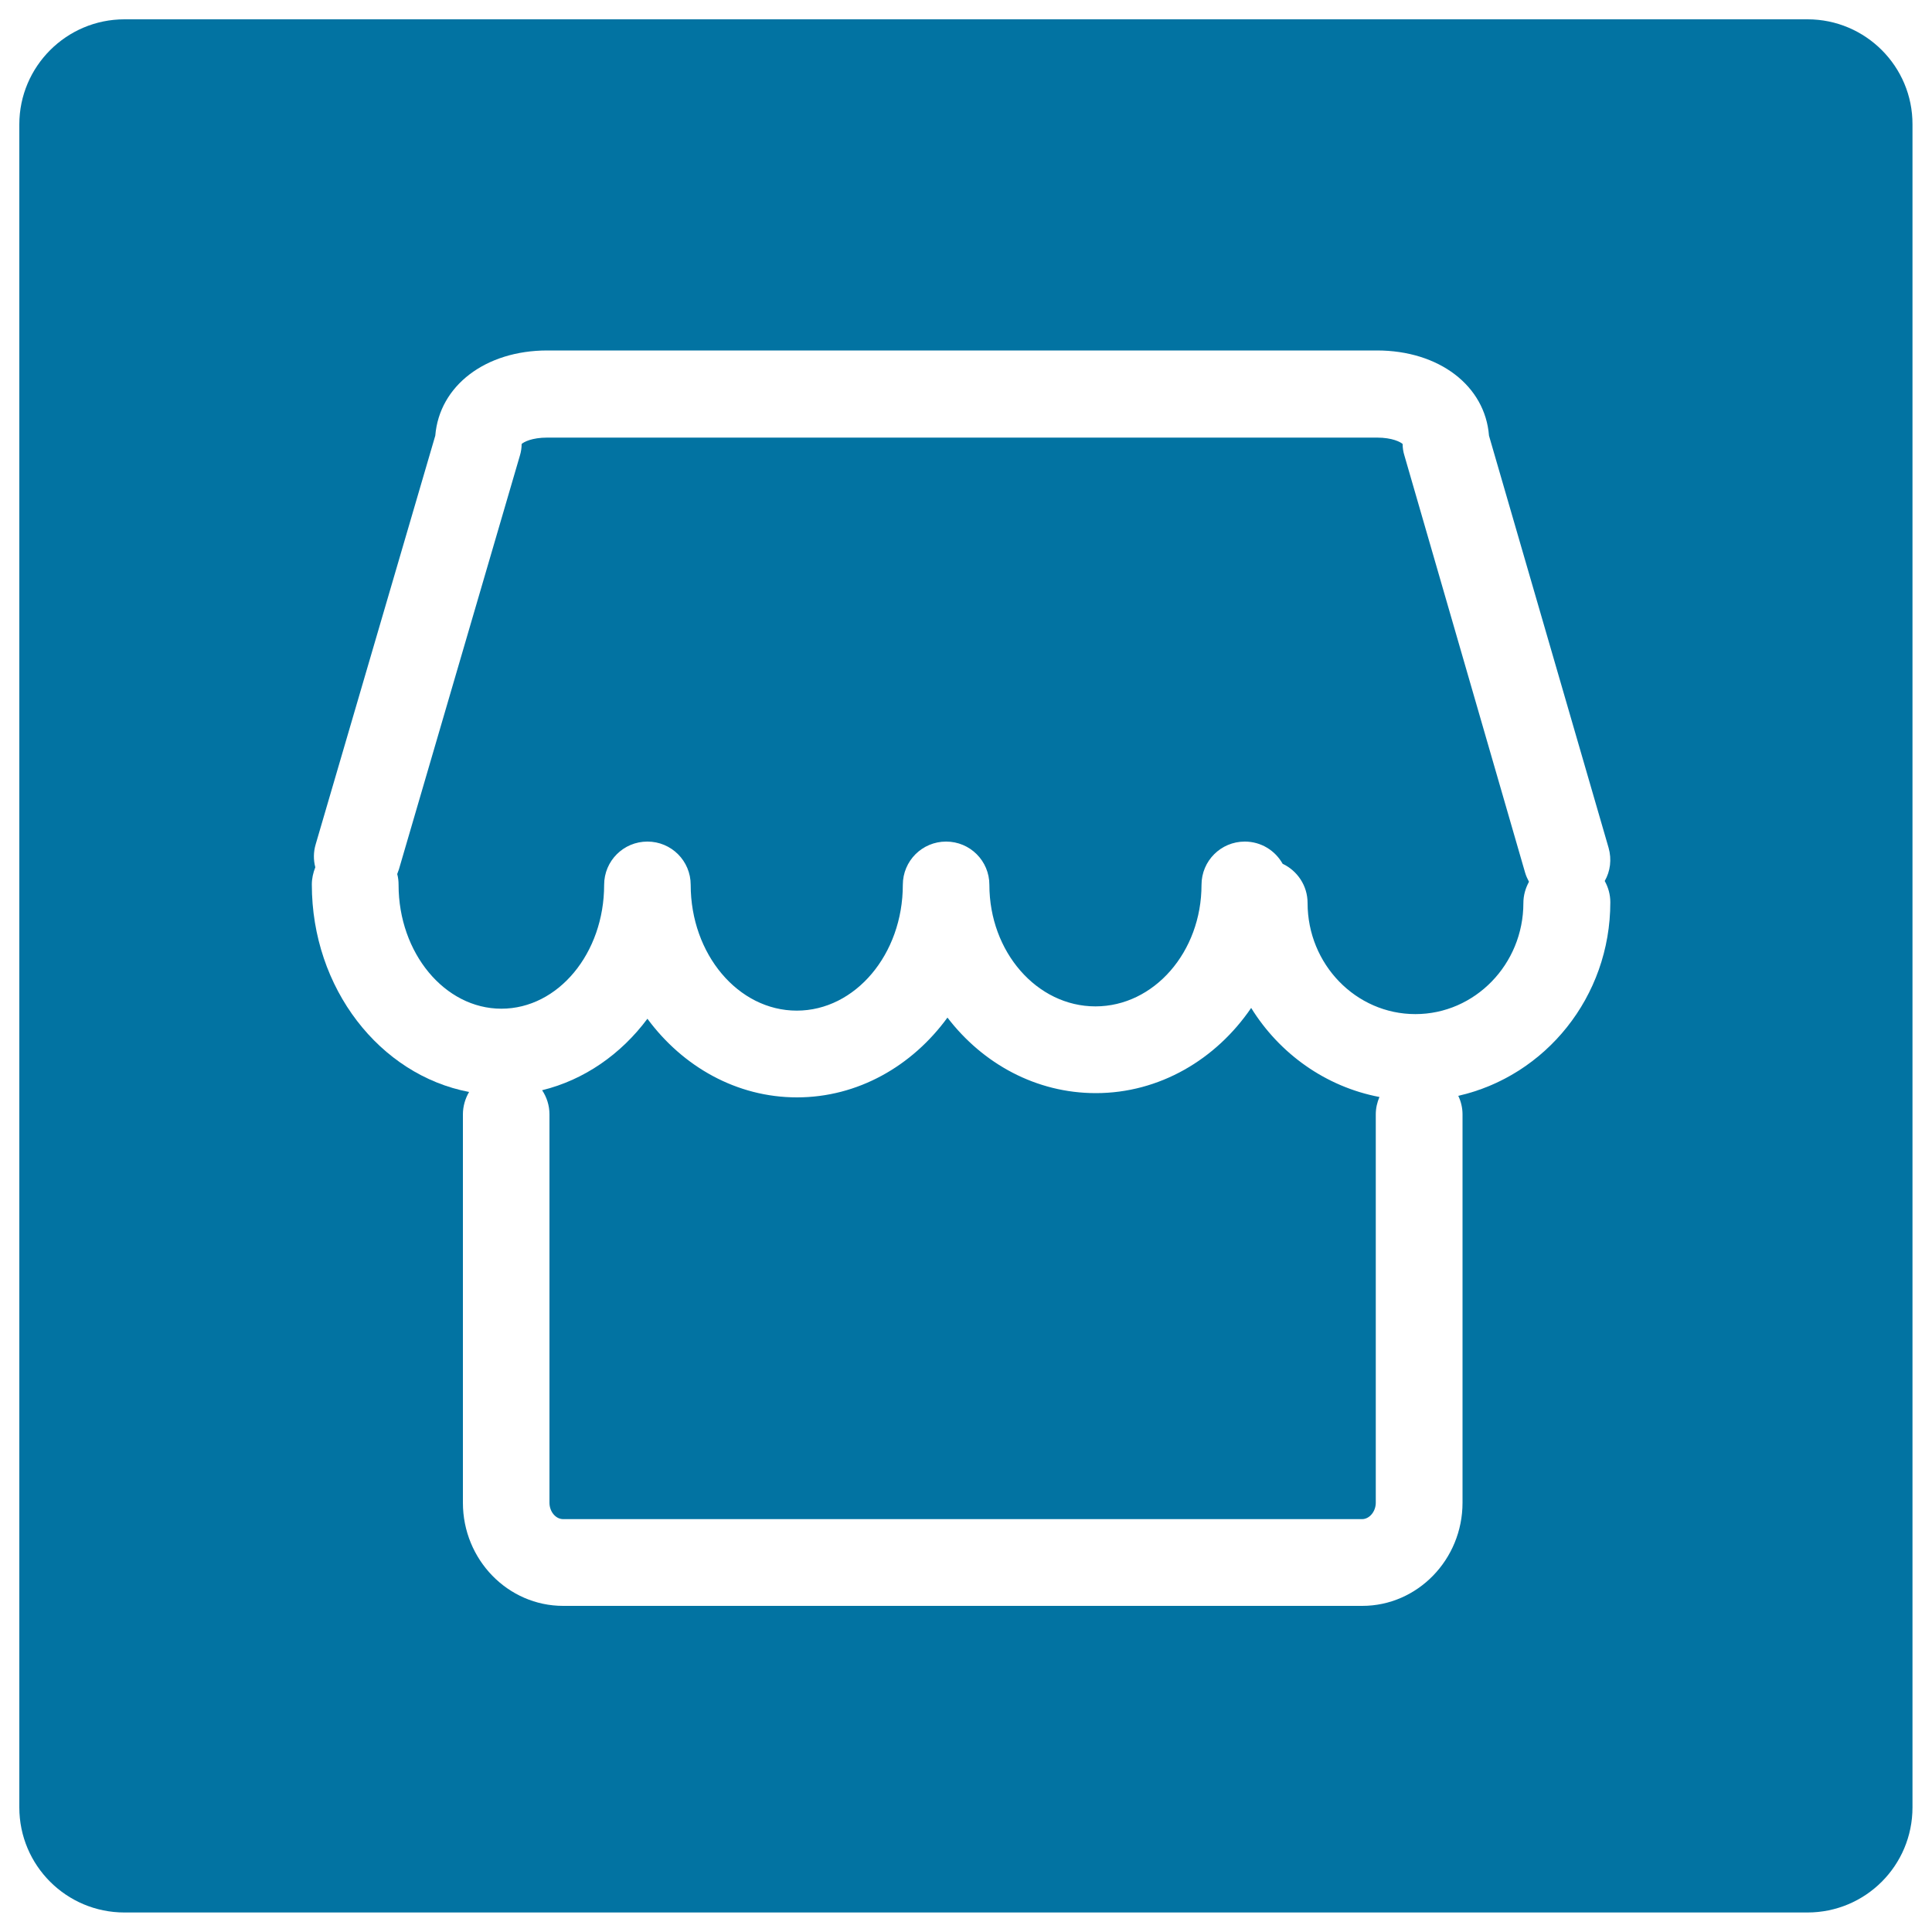
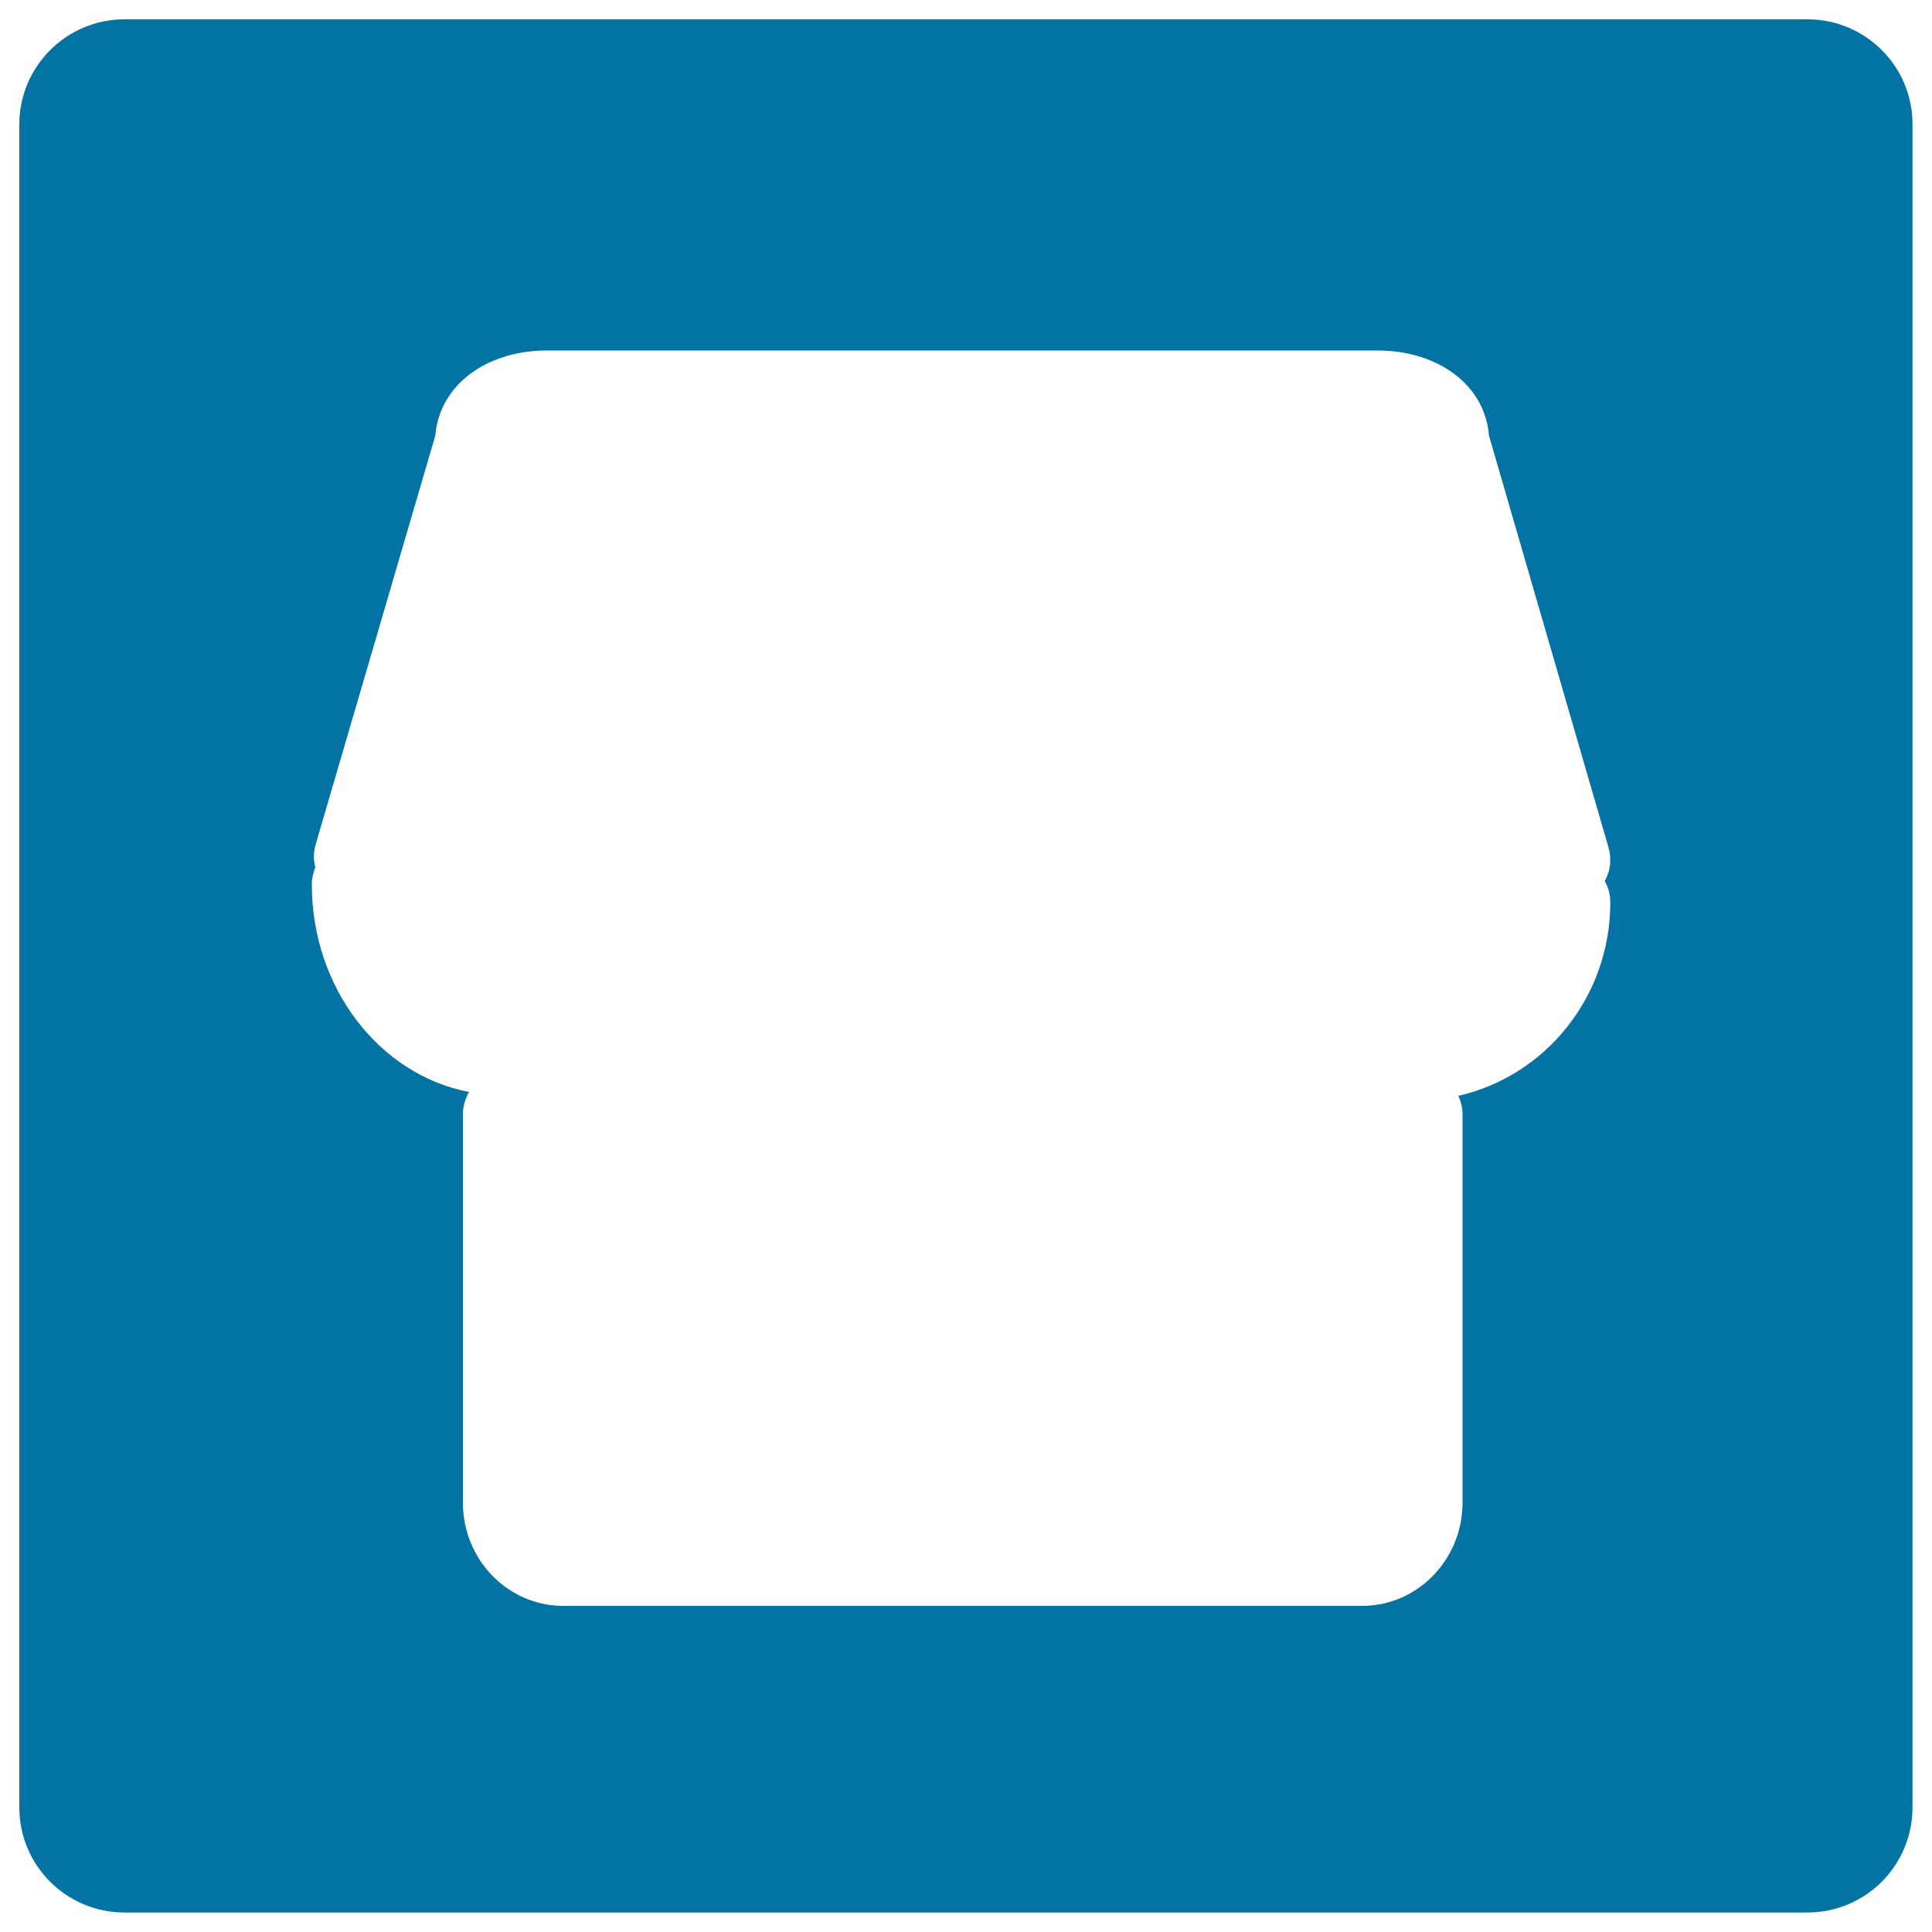
<svg xmlns="http://www.w3.org/2000/svg" viewBox="0 0 1000 1000" style="fill:#0273a2">
  <title>Business Information SVG icons</title>
-   <path d="M726.9,235.7c-0.6-1.9-0.9-3.9-0.9-5.9c-1.1-1-5.3-3.3-13.3-3.3H283.3c-8.1,0-12.2,2.3-13.3,3.3c0,2-0.3,4-0.9,6l-62.6,214.1c-0.3,0.9-0.6,1.7-0.9,2.5c0.5,1.8,0.7,3.7,0.7,5.6c0,35.3,23.9,64.1,53.2,64.1c29.4,0,53.2-28.7,53.2-64.1c0-12.4,10-22.4,22.4-22.4c12.4,0,22.4,10,22.4,22.4c0,35.9,24.6,65.1,54.9,65.1c30.3,0,54.9-29.2,54.9-65.1c0-12.4,10-22.4,22.4-22.4c12.4,0,22.4,10,22.4,22.4c0,34.7,24.6,62.9,54.9,62.9c30.3,0,54.9-28.2,54.9-62.9c0-12.4,10-22.4,22.4-22.4c8.4,0,15.7,4.6,19.6,11.5c7.6,3.6,12.9,11.3,12.9,20.3c0,31.7,25,57.5,55.8,57.5c30.8,0,55.9-25.8,55.9-57.5c0-4,1.1-7.7,2.9-11c-0.8-1.5-1.5-3-2-4.7L726.9,235.7z" />
-   <path d="M647.6,521.7c-18.2,26.7-47.5,44.1-80.4,44.1c-30.9,0-58.5-15.2-76.8-39.1C472.1,551.8,444,568,412.5,568c-31.2,0-59.1-15.9-77.4-40.7c-13.7,18.4-32.8,31.7-54.5,37c2.4,3.6,3.8,7.9,3.8,12.5v201c0,4.6,3.2,8.5,7.1,8.5H705c3.8,0,7.1-3.9,7.1-8.5v-201c0-3.2,0.7-6.2,1.9-9C686.1,562.5,662.2,545.3,647.6,521.7z" />
  <path d="M935.6,10H64.4C34.4,10,10,34.4,10,64.4v871.1c0,30.1,24.4,54.4,54.4,54.4h871.1c30.1,0,54.4-24.3,54.4-54.4V64.4C990,34.4,965.6,10,935.6,10z M754.8,567.2c1.4,2.9,2.2,6.2,2.2,9.6v201c0,29.4-23.3,53.4-51.9,53.4H291.5c-28.6,0-51.9-23.9-51.9-53.4v-201c0-4.2,1.2-8.2,3.2-11.6c-46.2-8.8-81.4-53.6-81.4-107.4c0-3.1,0.7-6.1,1.8-8.9c-1-3.8-1-7.9,0.2-11.9l61.9-211.5c2.1-25.8,25.9-44.1,58-44.1h429.4c32.2,0,56,18.3,58,44.1l61.9,213.3c1.7,6,0.9,12.2-2,17.2c1.8,3.2,2.9,7,2.9,11C833.5,516.1,799.8,557,754.8,567.2z" />
</svg>